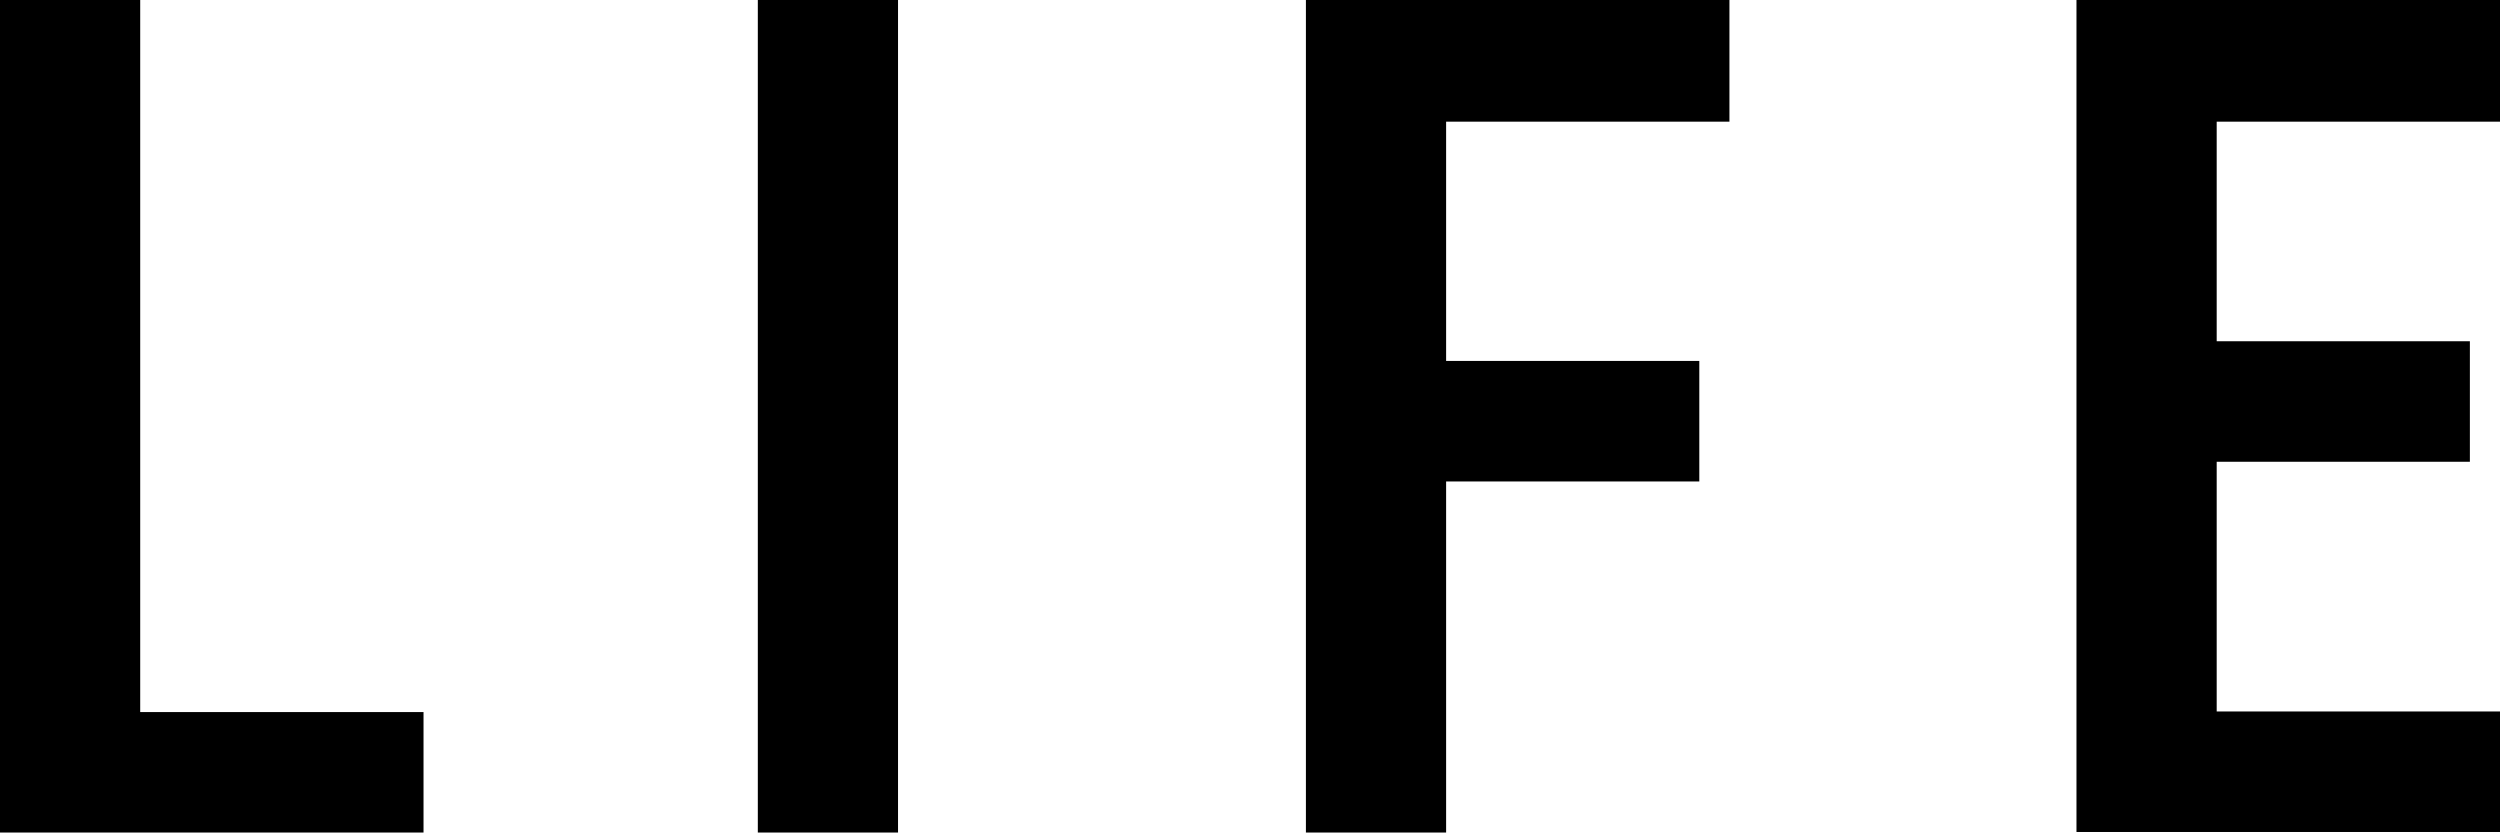
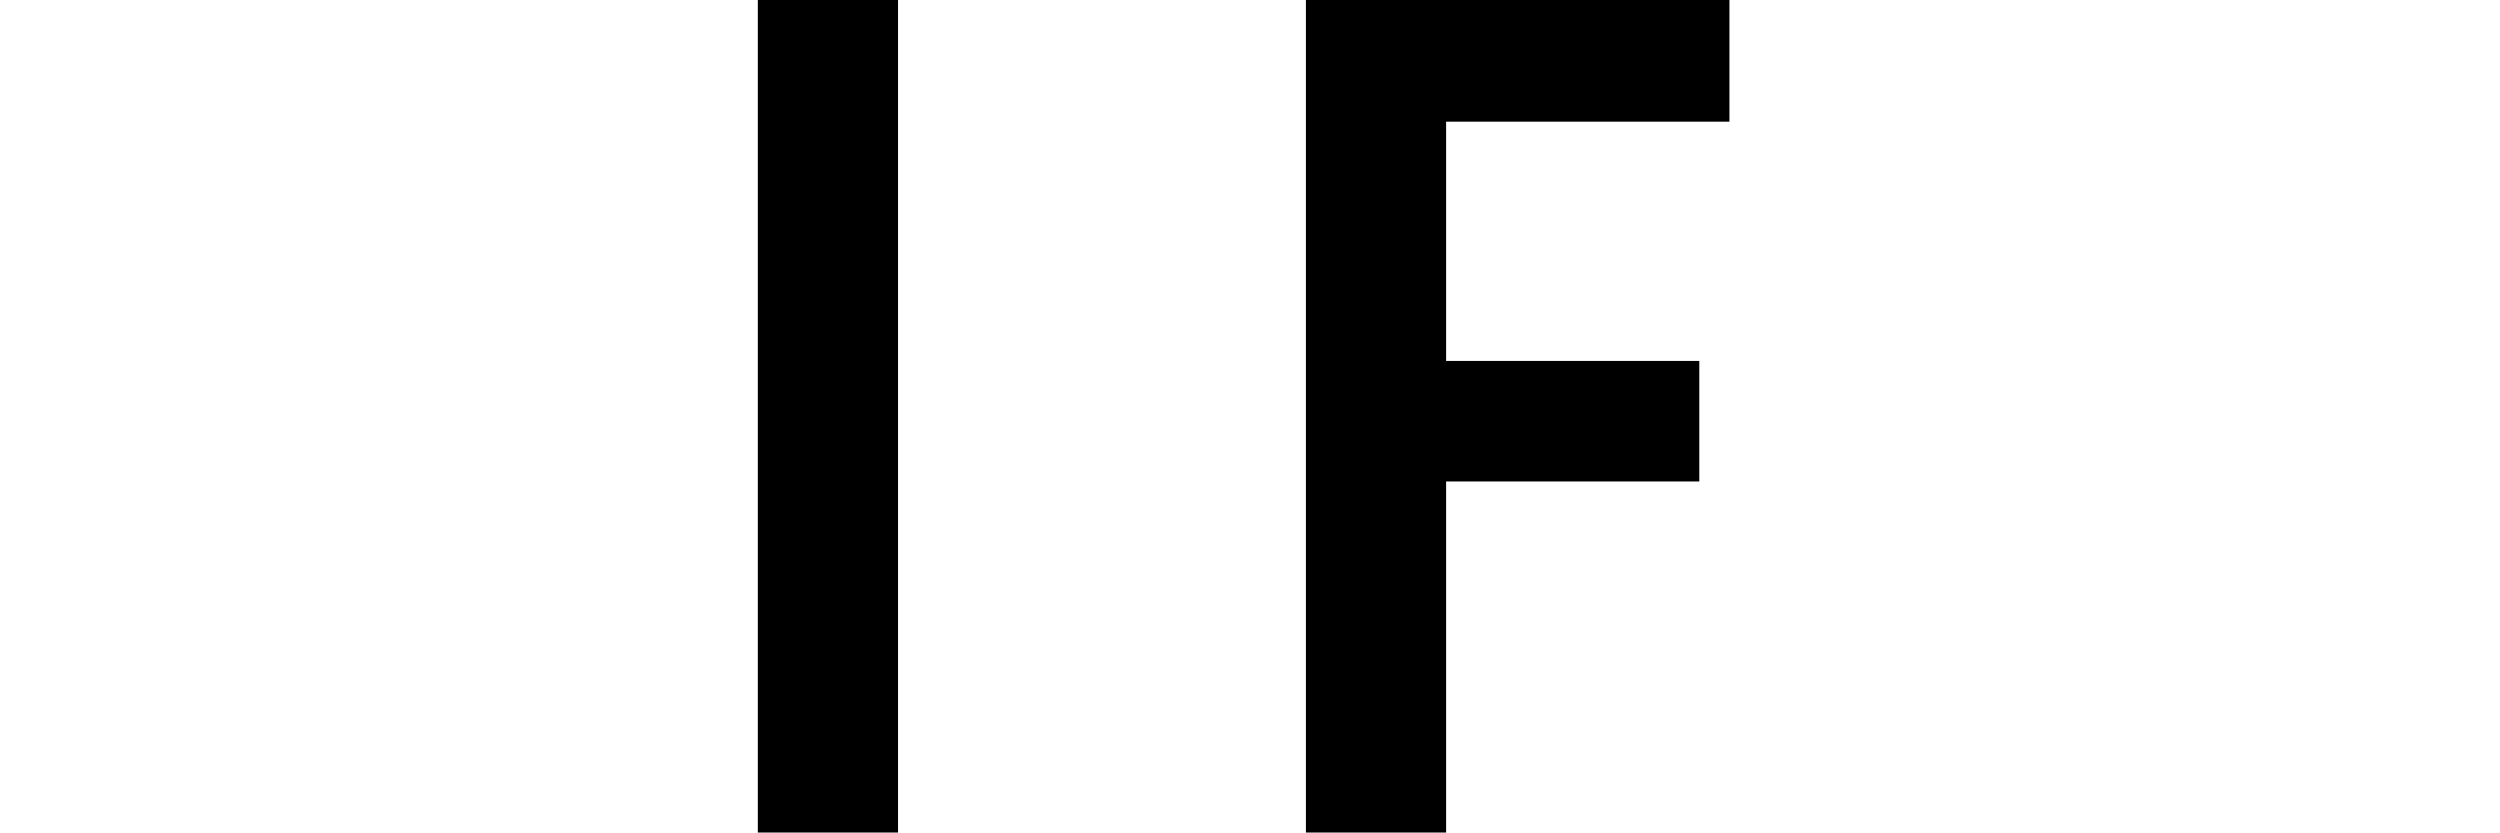
<svg xmlns="http://www.w3.org/2000/svg" id="_レイヤー_2" data-name="レイヤー 2" viewBox="0 0 43.15 14.37">
  <g id="_レイヤー_4" data-name="レイヤー 4">
    <g>
-       <path d="M2.42,12.29H7.31v2.08H0V0H2.42V12.29Z" />
      <path d="M15.5,14.37h-2.42V0h2.42V14.37Z" />
      <path d="M29.85,0V2.1h-4.89V6.23h4.37v2.08h-4.37v6.06h-2.42V0h7.31Z" />
-       <path d="M43.15,0V2.1h-4.89v3.79h4.37v2.08h-4.37v4.31h4.89v2.08h-7.31V0h7.31Z" />
    </g>
  </g>
</svg>